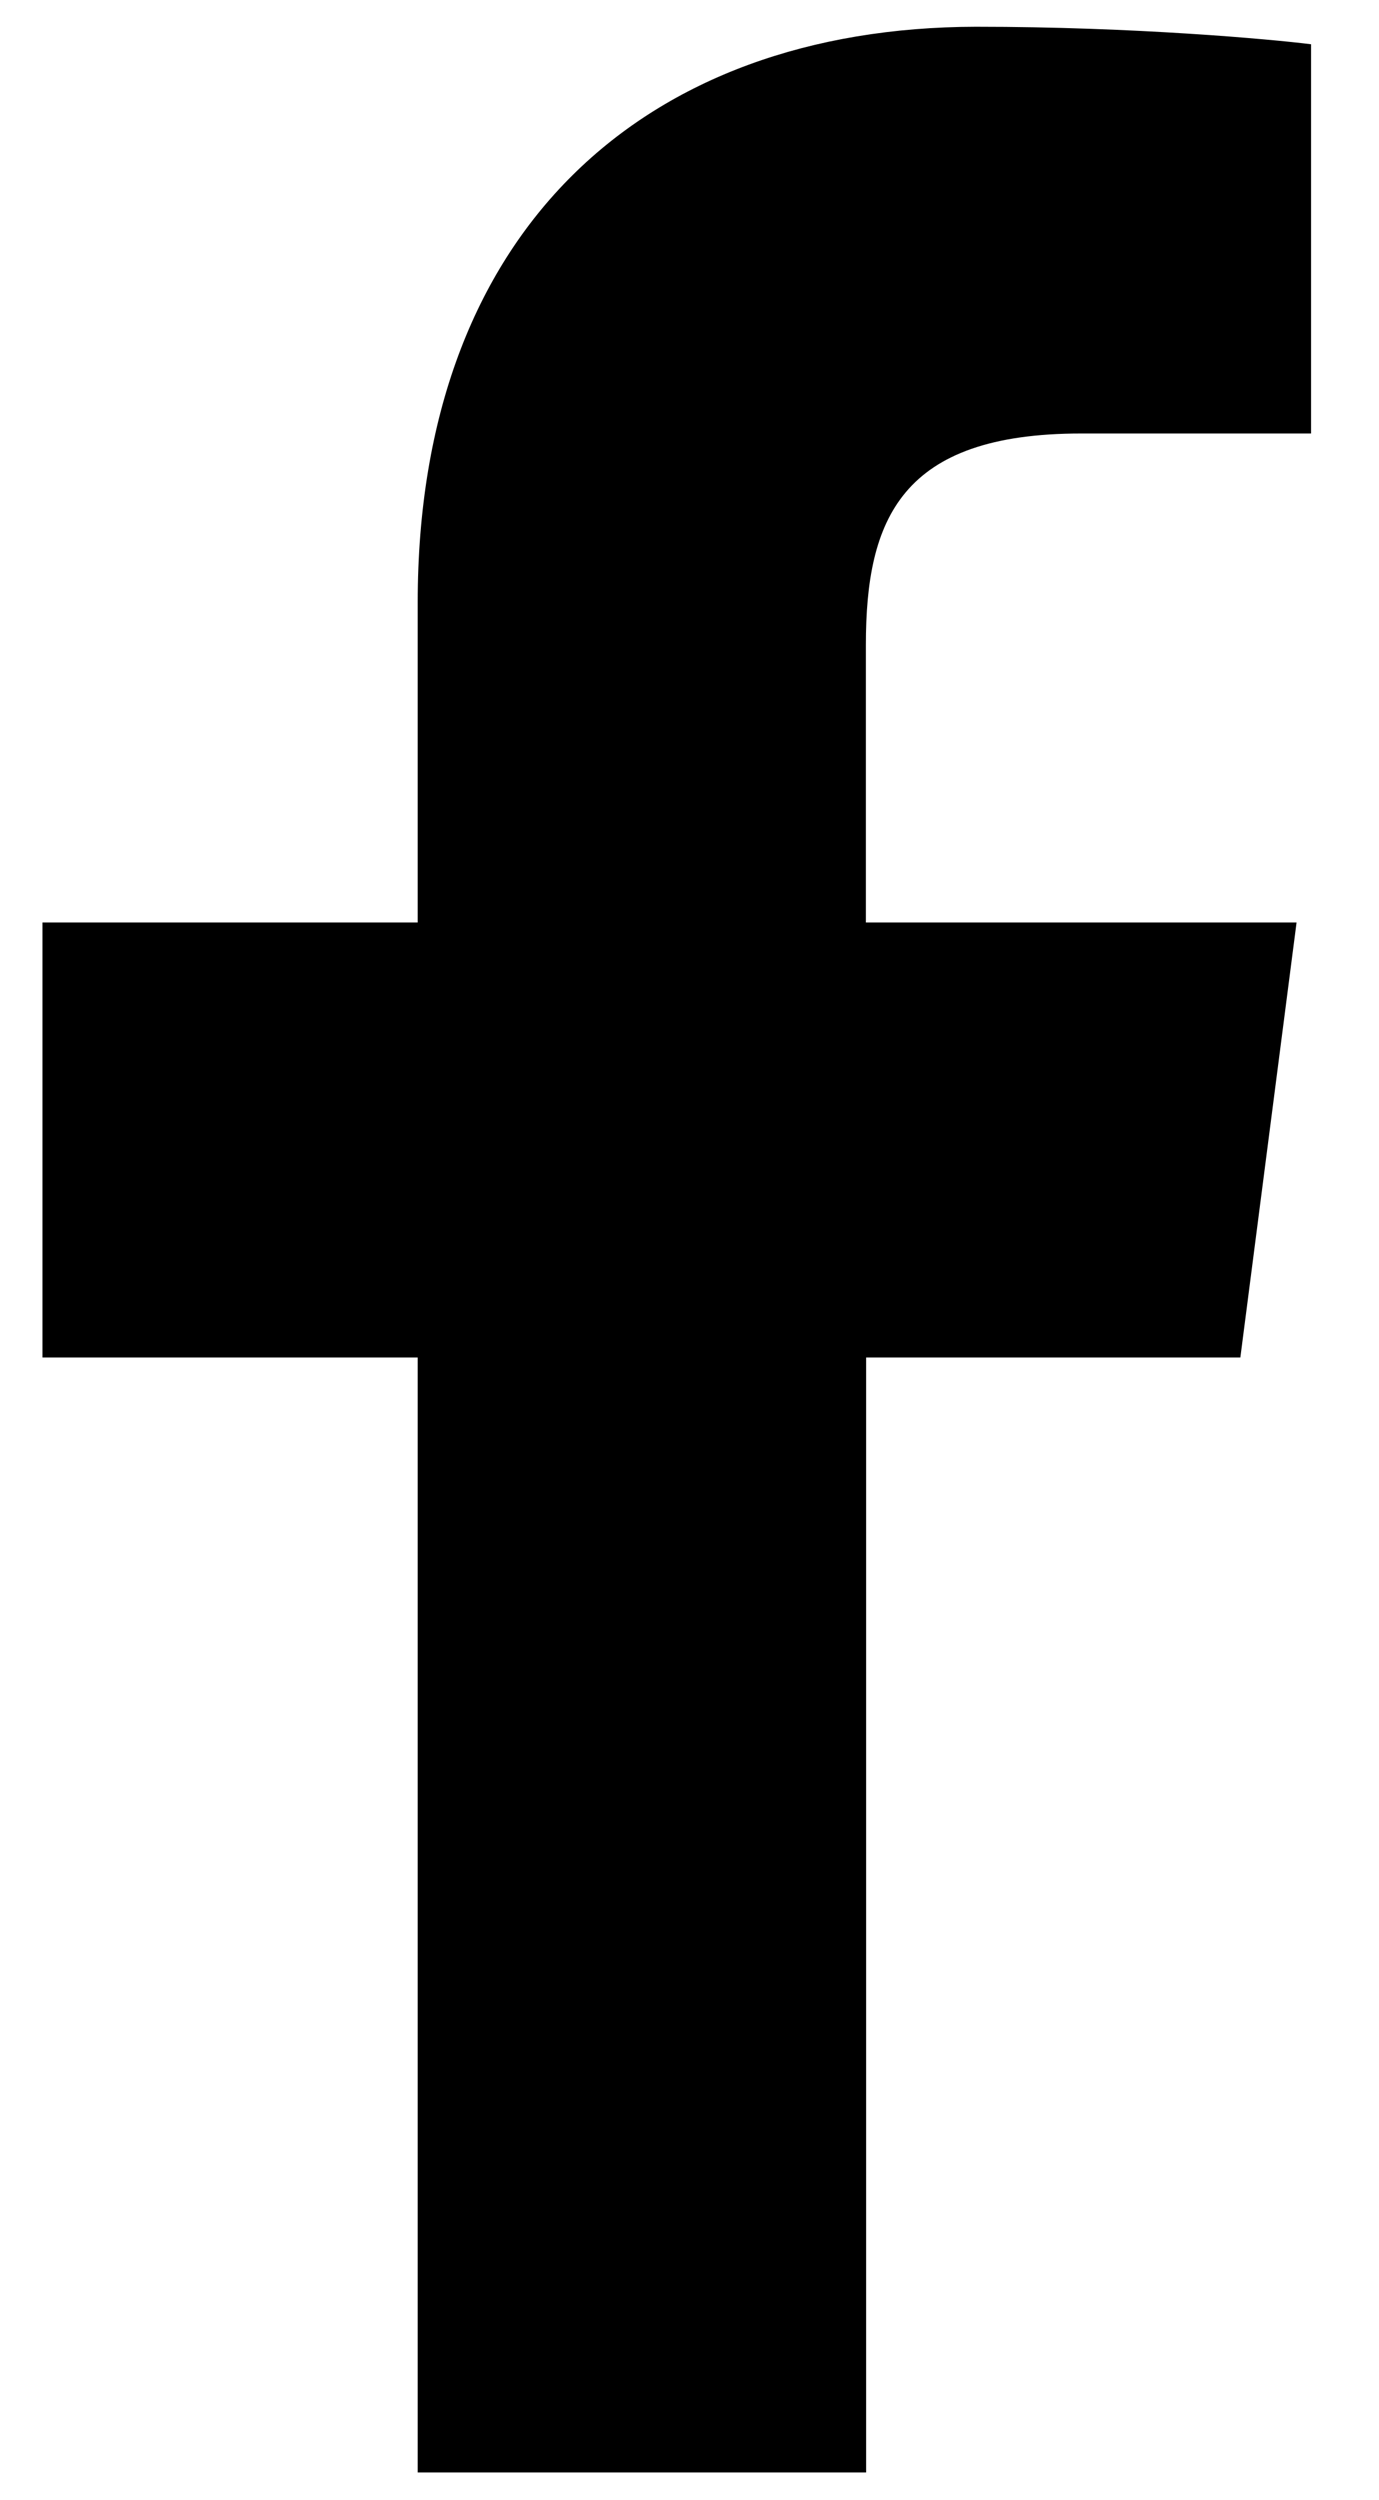
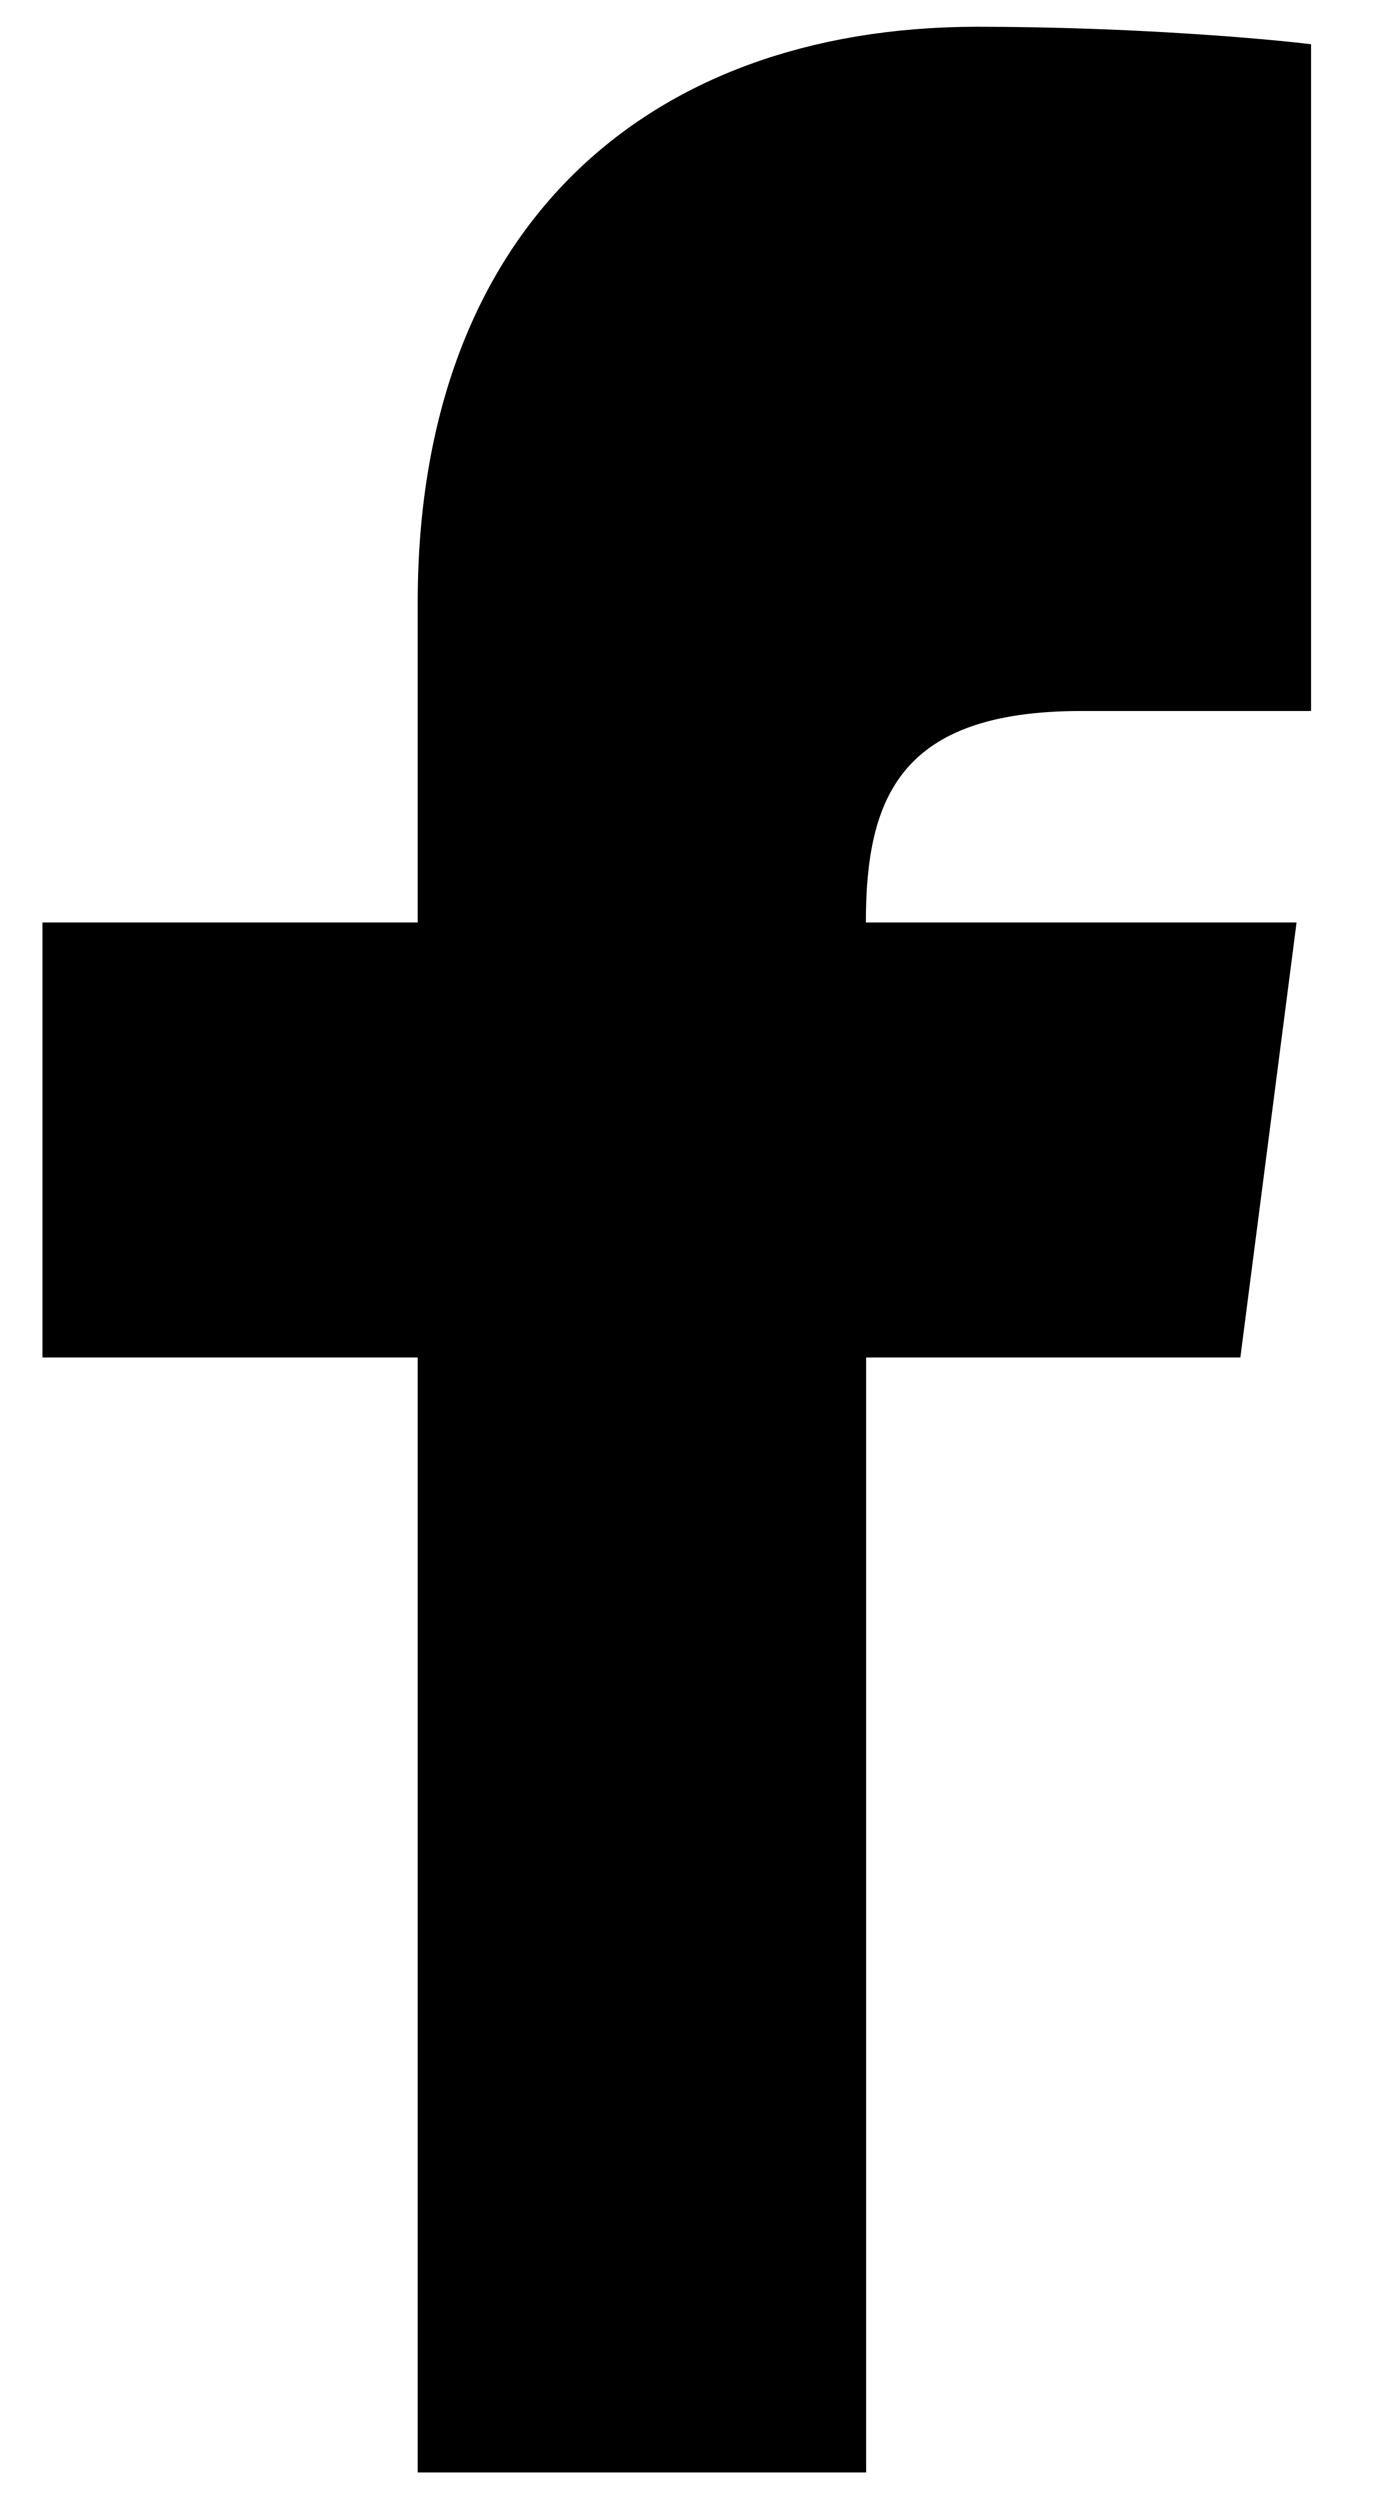
<svg xmlns="http://www.w3.org/2000/svg" viewBox="229 0 552 1000">
-   <path d="M725.5 543L748 369H575.6V258c0-50.3 14-84.6 86.2-84.6h92V17.7c-16-2-70.7-7-134.2-7C487 11 396.2 92 396.2 241V369H246v174h150.2v446h179.5V543h149.8z" />
+   <path d="M725.5 543L748 369H575.6c0-50.3 14-84.6 86.2-84.6h92V17.7c-16-2-70.7-7-134.2-7C487 11 396.2 92 396.2 241V369H246v174h150.2v446h179.5V543h149.8z" />
</svg>